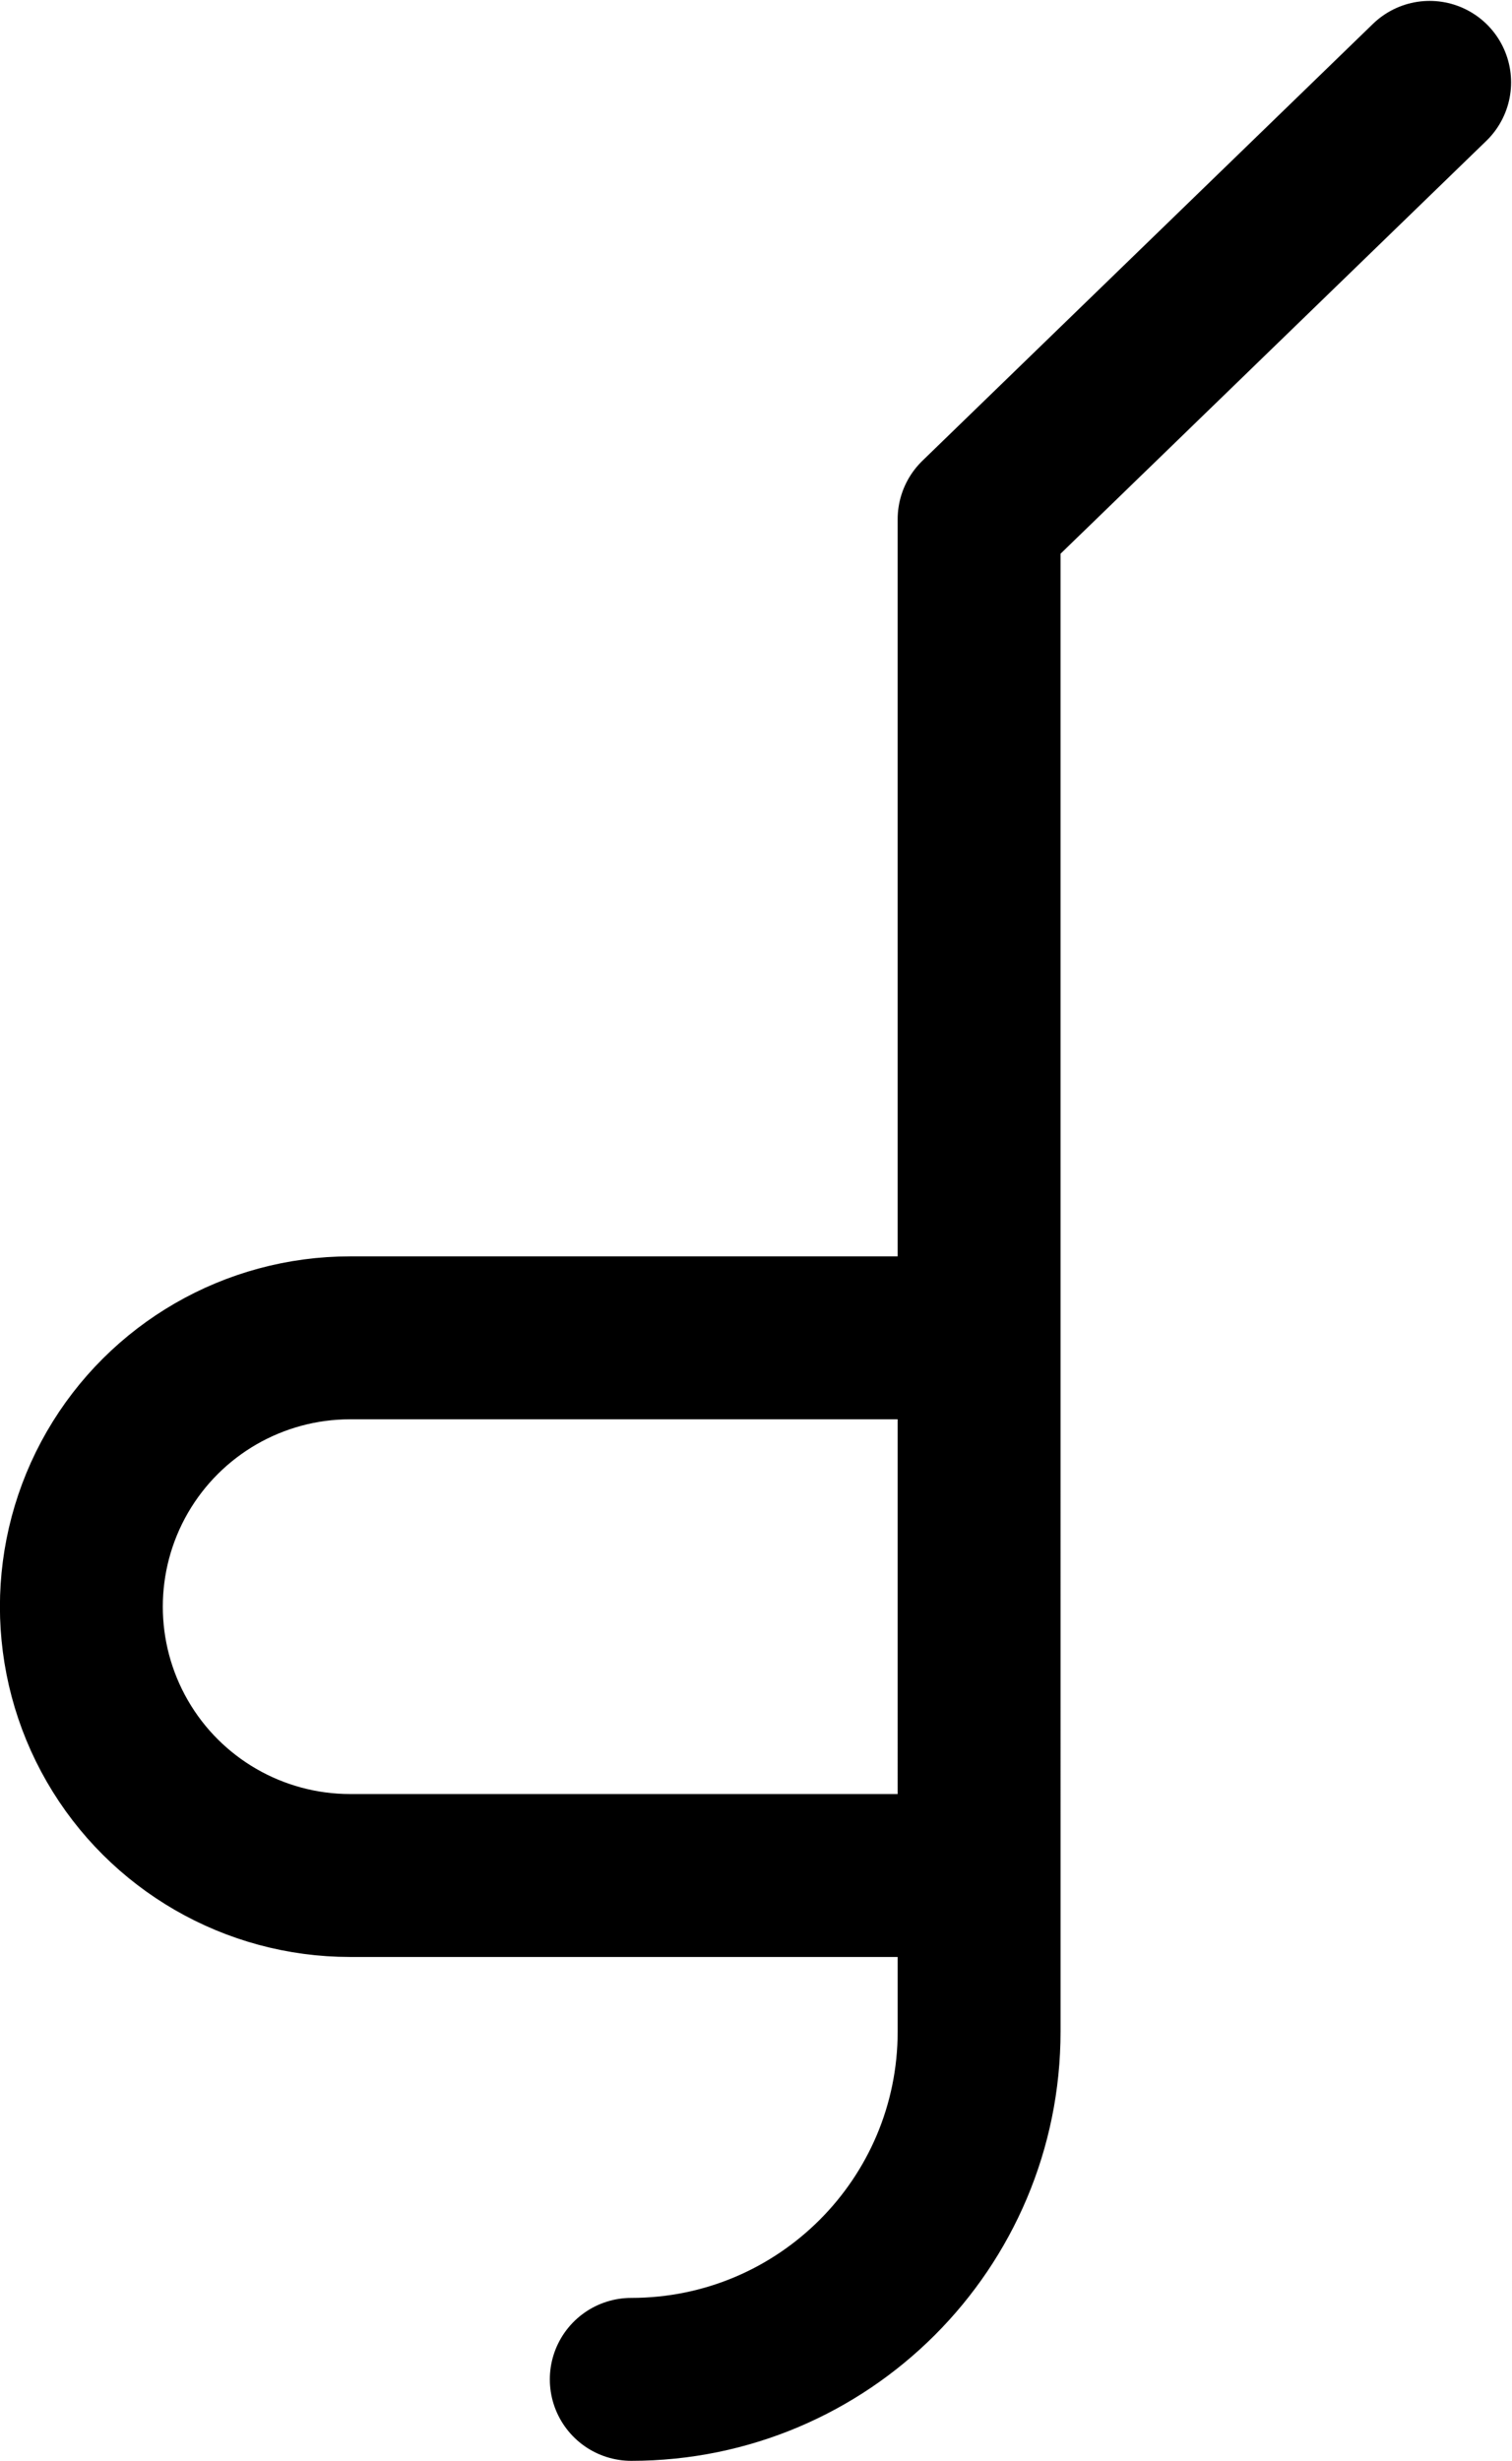
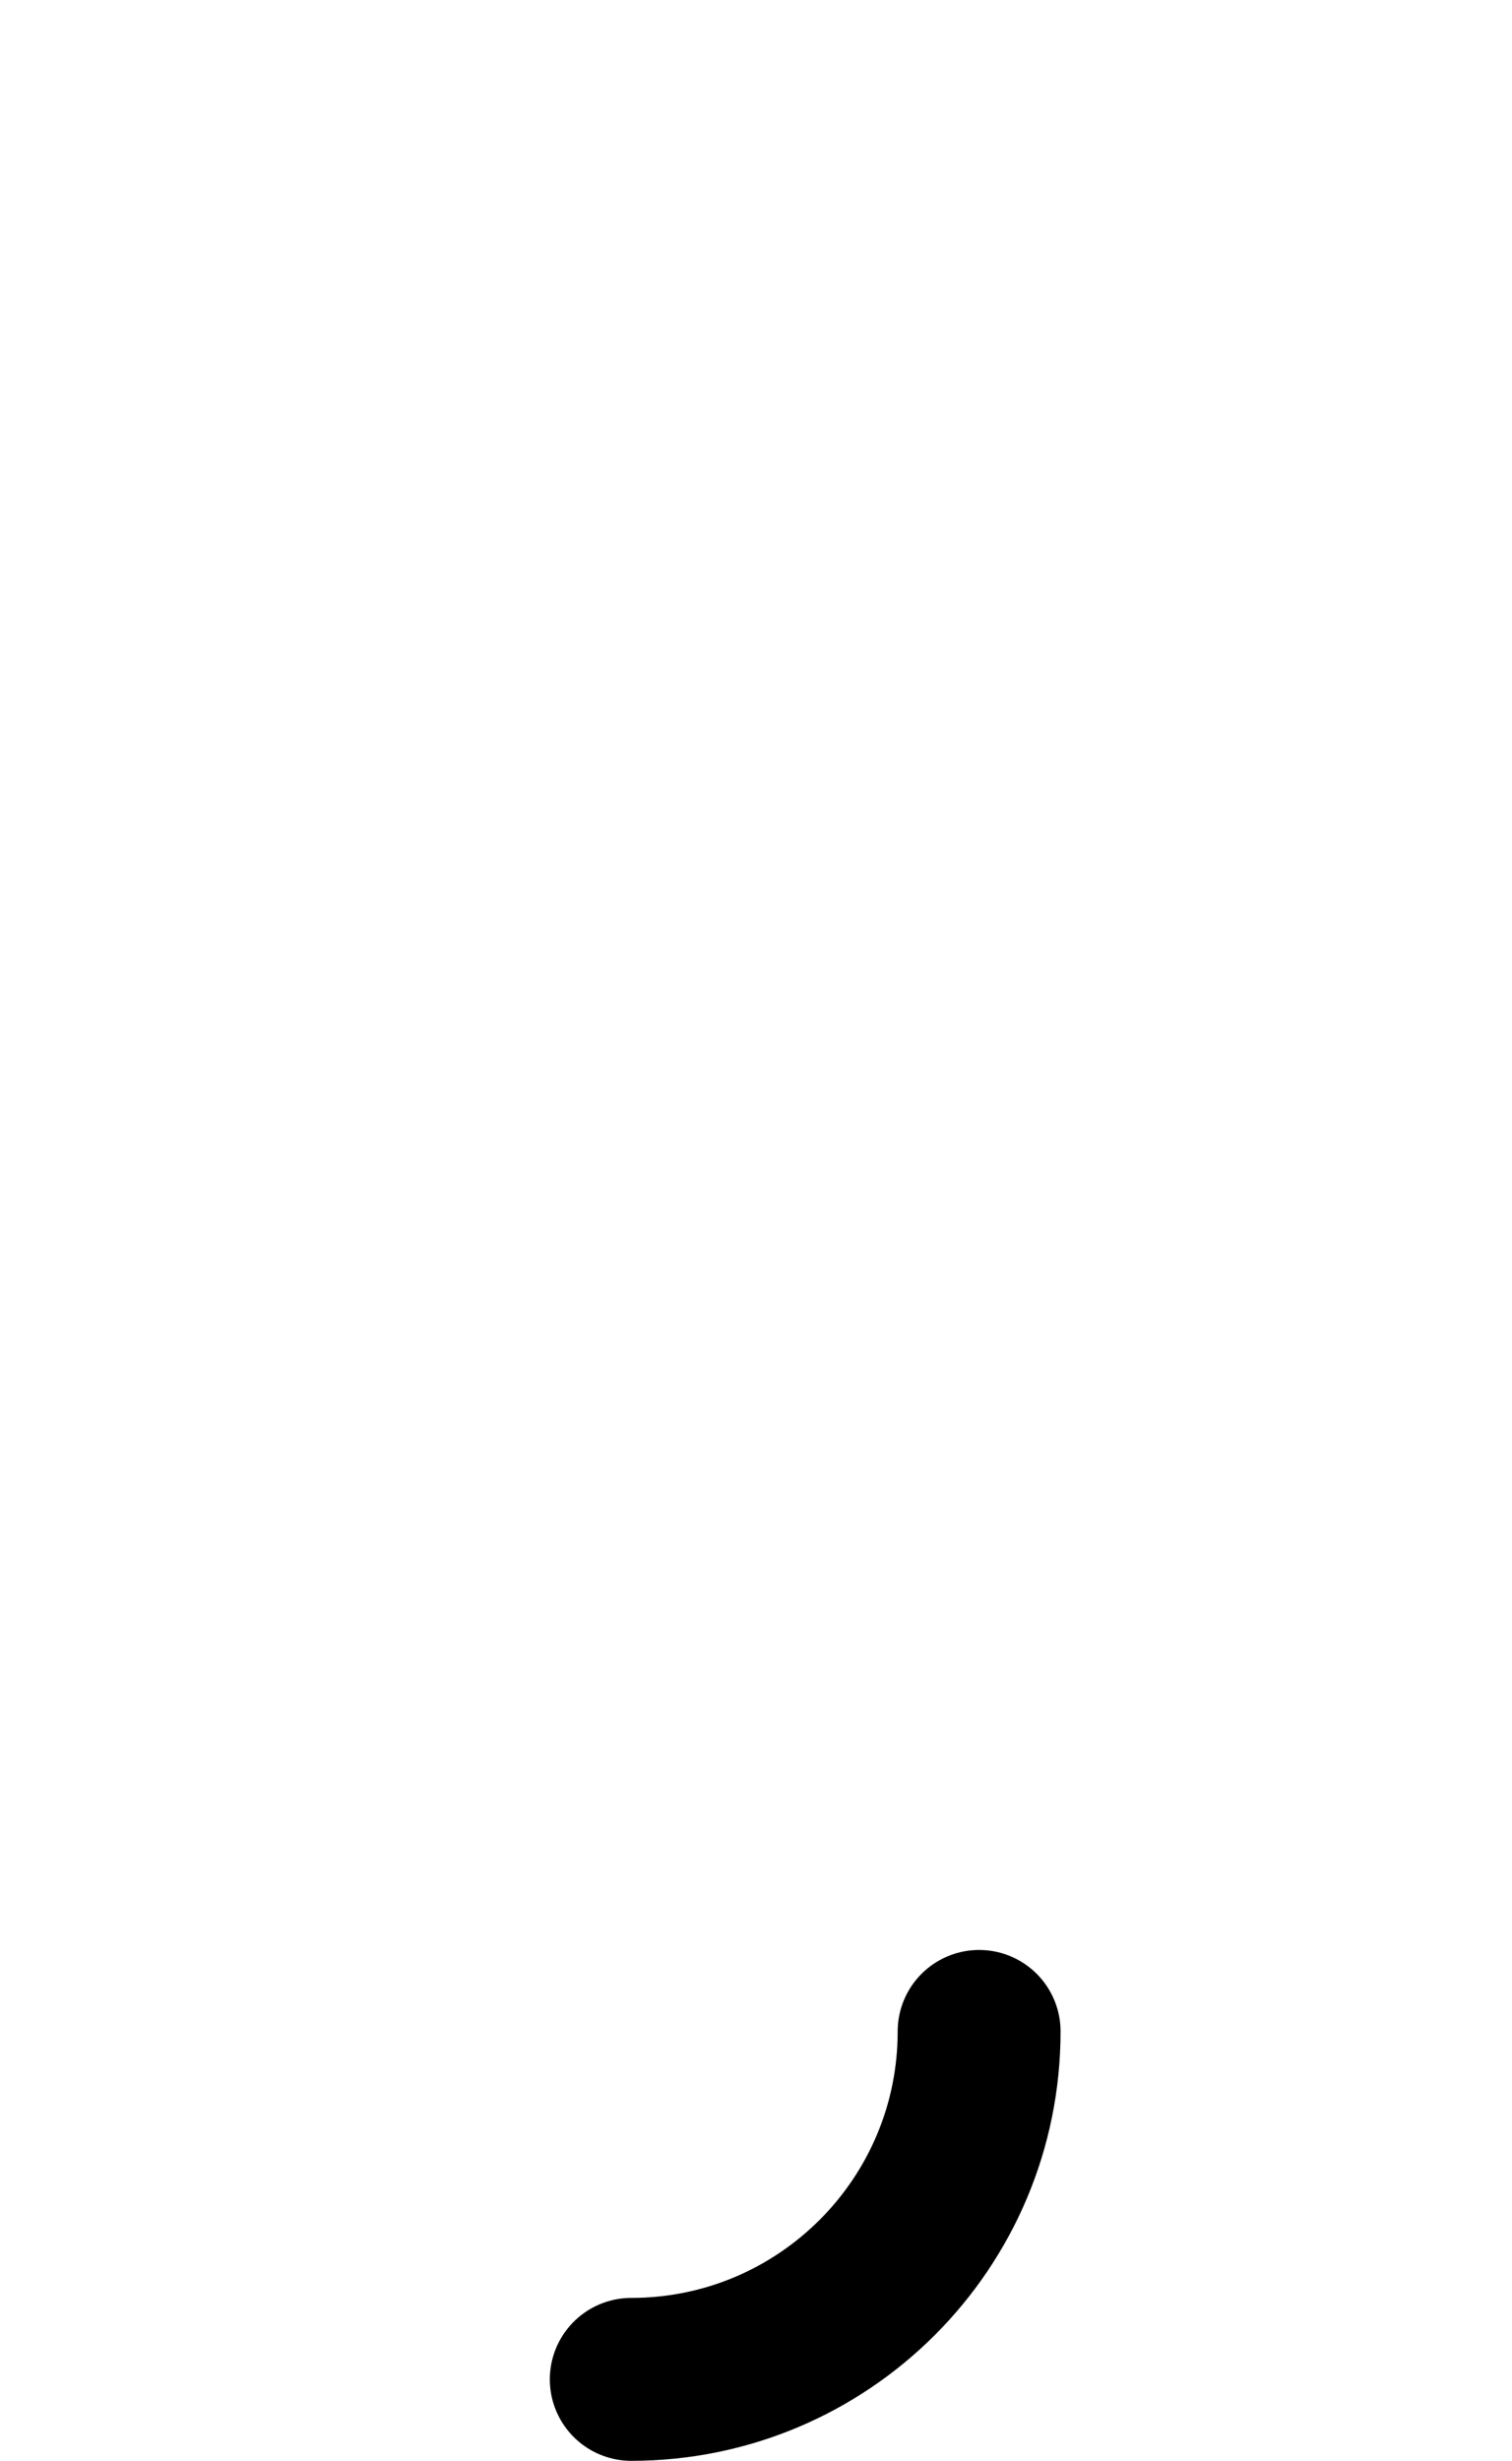
<svg xmlns="http://www.w3.org/2000/svg" version="1.1" id="svg42743" viewBox="0 0 18.565 30.207" height="30.207" width="18.565">
  <defs id="defs42745" />
  <g transform="translate(-306.861,-742.973)" id="layer1">
    <g style="opacity:0.5;stroke:#008000" transform="translate(227.906,744.749)" id="g12440-6-0" />
-     <path d="m 314.612,772.18 c 2.359,0 4.271,-1.912 4.271,-4.271 l -2.1e-4,-18.562 5.532,-5.363 m -5.532,15.411 -7.723,2e-5 c -1.179,0 -2.268,0.629 -2.858,1.65 -0.589,1.021 -0.589,2.279 0,3.3 0.589,1.021 1.679,1.65 2.858,1.65 l 7.723,-10e-6" style="color:#000000;clip-rule:nonzero;display:inline;overflow:visible;visibility:visible;opacity:1;isolation:auto;mix-blend-mode:normal;color-interpolation:sRGB;color-interpolation-filters:linearRGB;solid-color:#000000;solid-opacity:1;fill:none;fill-opacity:1;fill-rule:nonzero;stroke:#000000;stroke-width:2;stroke-linecap:round;stroke-linejoin:round;stroke-miterlimit:4;stroke-dasharray:none;stroke-dashoffset:0;stroke-opacity:1;color-rendering:auto;image-rendering:auto;shape-rendering:auto;text-rendering:auto;enable-background:accumulate" id="path6007-0-5-2-3-0-9" />
+     <path d="m 314.612,772.18 c 2.359,0 4.271,-1.912 4.271,-4.271 m -5.532,15.411 -7.723,2e-5 c -1.179,0 -2.268,0.629 -2.858,1.65 -0.589,1.021 -0.589,2.279 0,3.3 0.589,1.021 1.679,1.65 2.858,1.65 l 7.723,-10e-6" style="color:#000000;clip-rule:nonzero;display:inline;overflow:visible;visibility:visible;opacity:1;isolation:auto;mix-blend-mode:normal;color-interpolation:sRGB;color-interpolation-filters:linearRGB;solid-color:#000000;solid-opacity:1;fill:none;fill-opacity:1;fill-rule:nonzero;stroke:#000000;stroke-width:2;stroke-linecap:round;stroke-linejoin:round;stroke-miterlimit:4;stroke-dasharray:none;stroke-dashoffset:0;stroke-opacity:1;color-rendering:auto;image-rendering:auto;shape-rendering:auto;text-rendering:auto;enable-background:accumulate" id="path6007-0-5-2-3-0-9" />
  </g>
</svg>